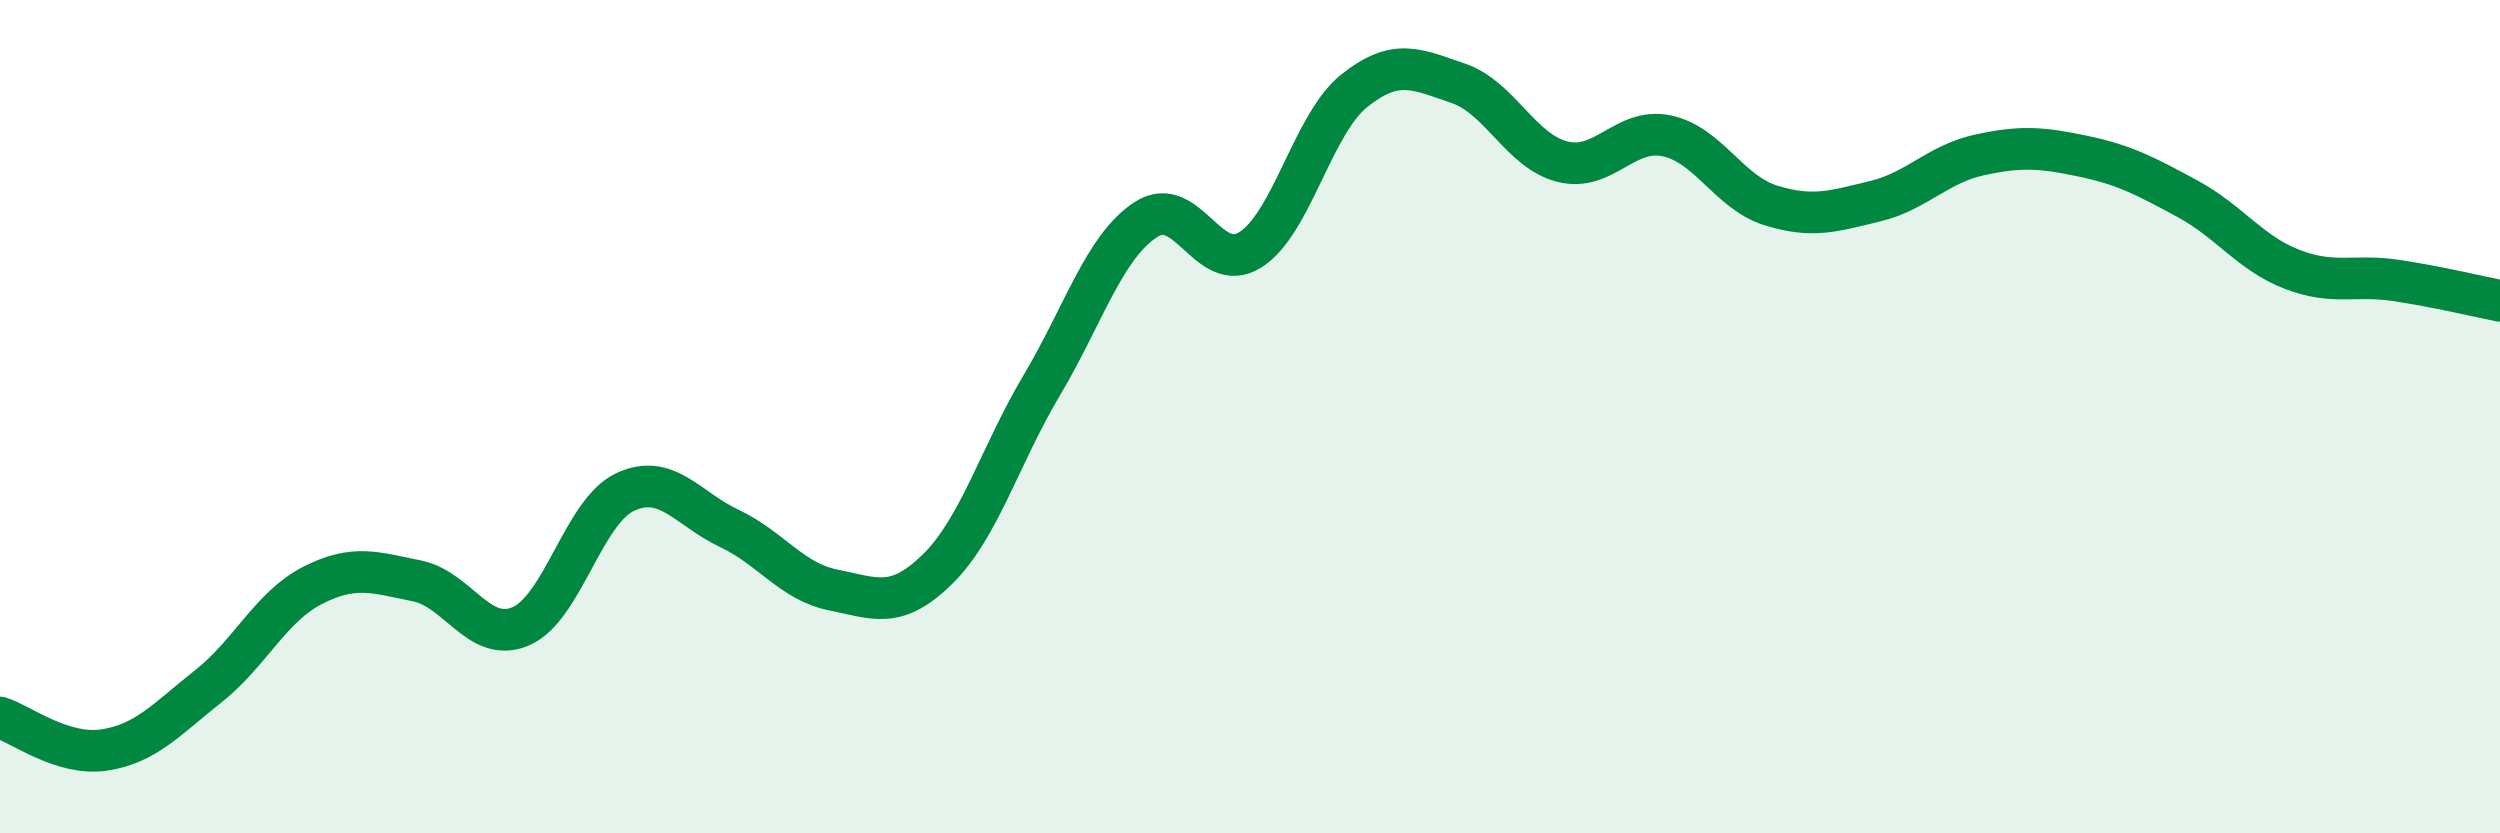
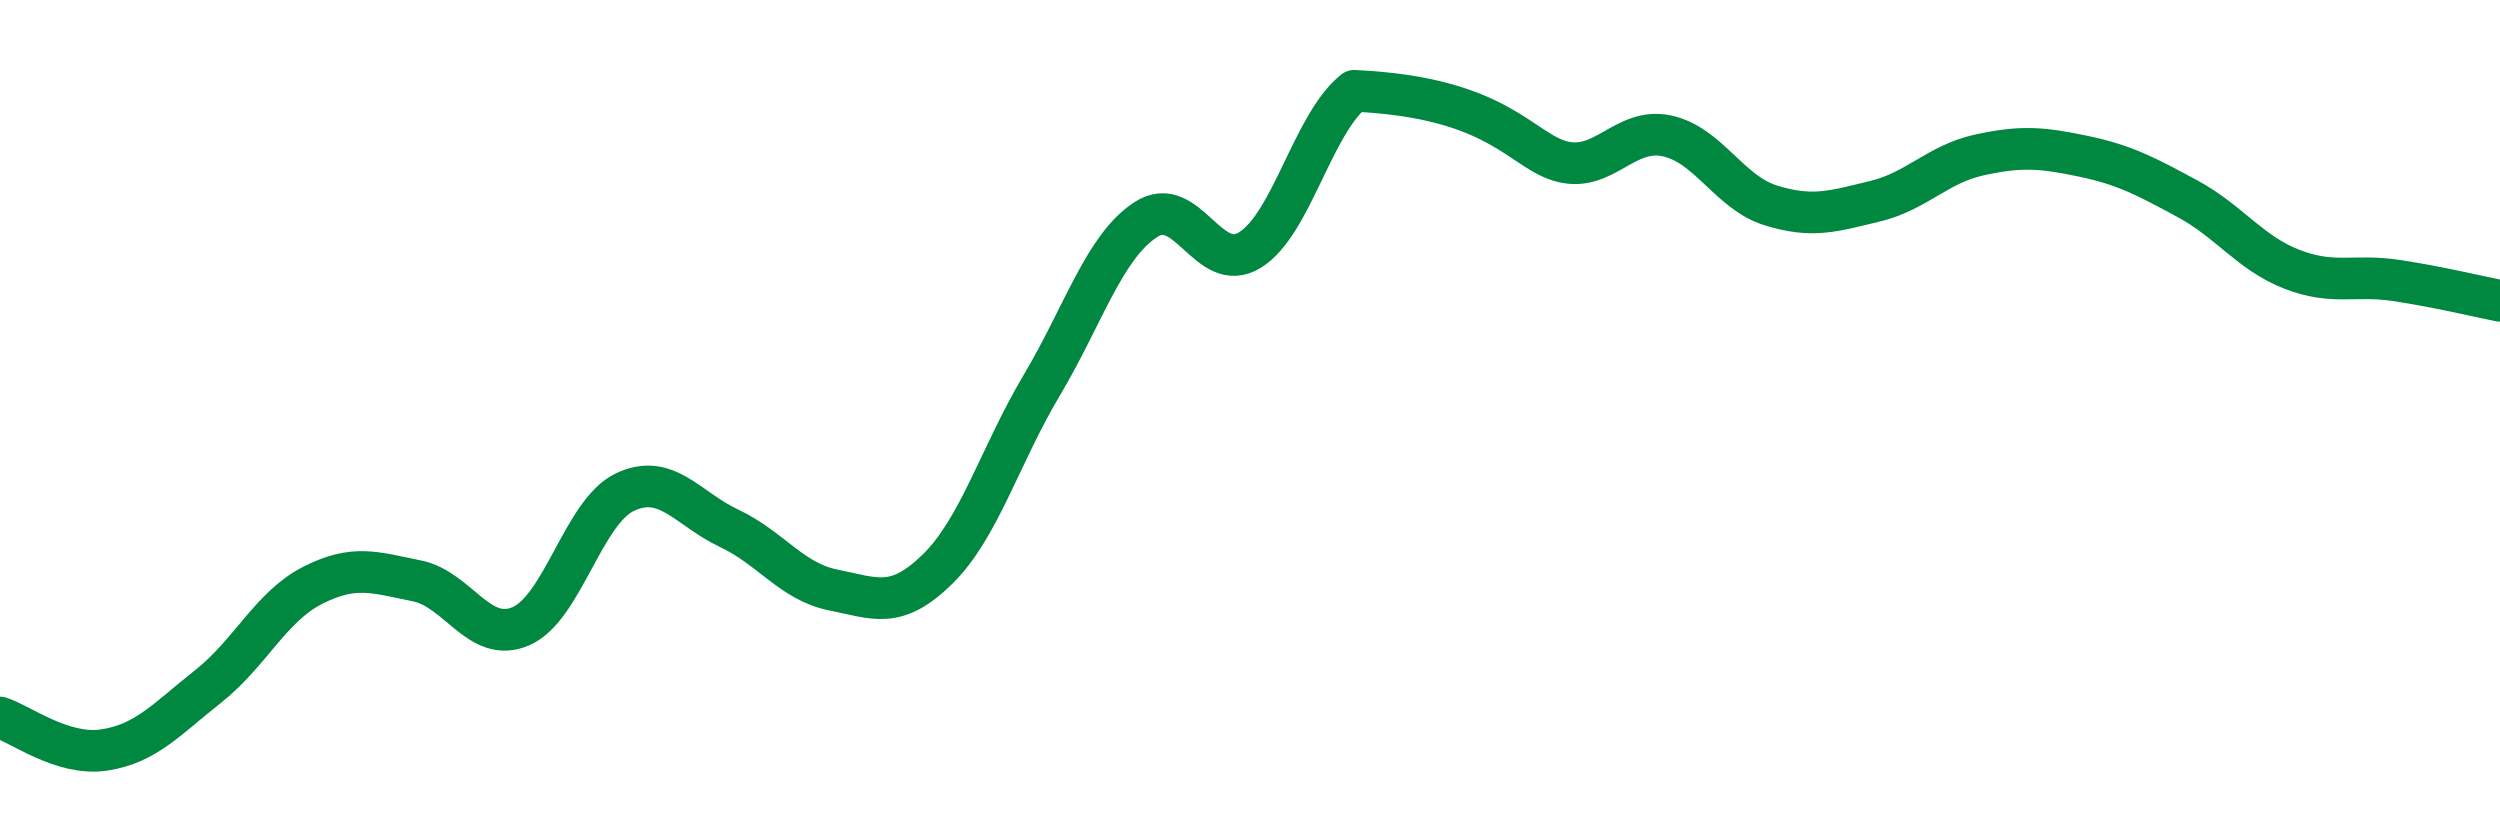
<svg xmlns="http://www.w3.org/2000/svg" width="60" height="20" viewBox="0 0 60 20">
-   <path d="M 0,17.22 C 0.5,17.38 1.5,18.15 2.5,18 C 3.5,17.85 4,17.26 5,16.47 C 6,15.68 6.5,14.56 7.5,14.05 C 8.5,13.54 9,13.74 10,13.94 C 11,14.14 11.5,15.46 12.5,15.03 C 13.5,14.6 14,12.28 15,11.81 C 16,11.34 16.5,12.21 17.5,12.68 C 18.5,13.15 19,13.96 20,14.16 C 21,14.36 21.5,14.64 22.5,13.66 C 23.5,12.68 24,10.93 25,9.25 C 26,7.57 26.5,5.92 27.5,5.27 C 28.5,4.62 29,6.62 30,6 C 31,5.38 31.5,2.98 32.5,2.18 C 33.5,1.38 34,1.66 35,2 C 36,2.34 36.5,3.63 37.5,3.88 C 38.5,4.13 39,3.05 40,3.26 C 41,3.47 41.5,4.62 42.5,4.93 C 43.5,5.24 44,5.07 45,4.83 C 46,4.59 46.5,3.94 47.5,3.72 C 48.5,3.5 49,3.54 50,3.75 C 51,3.96 51.5,4.23 52.5,4.77 C 53.5,5.31 54,6.07 55,6.46 C 56,6.85 56.5,6.58 57.5,6.73 C 58.5,6.88 59.5,7.12 60,7.22L60 20L0 20Z" fill="#008740" opacity="0.1" stroke-linecap="round" stroke-linejoin="round" />
-   <path d="M 0,17.22 C 0.5,17.38 1.5,18.15 2.5,18 C 3.5,17.85 4,17.26 5,16.47 C 6,15.68 6.5,14.56 7.5,14.05 C 8.5,13.54 9,13.74 10,13.94 C 11,14.14 11.5,15.46 12.5,15.03 C 13.5,14.6 14,12.28 15,11.81 C 16,11.34 16.5,12.21 17.5,12.68 C 18.5,13.15 19,13.96 20,14.16 C 21,14.36 21.5,14.64 22.5,13.66 C 23.5,12.68 24,10.93 25,9.25 C 26,7.57 26.5,5.92 27.5,5.27 C 28.5,4.62 29,6.62 30,6 C 31,5.38 31.5,2.98 32.5,2.18 C 33.5,1.38 34,1.66 35,2 C 36,2.34 36.5,3.63 37.5,3.88 C 38.5,4.13 39,3.05 40,3.26 C 41,3.47 41.5,4.62 42.5,4.93 C 43.5,5.24 44,5.07 45,4.83 C 46,4.59 46.5,3.94 47.5,3.72 C 48.5,3.5 49,3.54 50,3.75 C 51,3.96 51.5,4.23 52.5,4.77 C 53.5,5.31 54,6.07 55,6.46 C 56,6.85 56.5,6.58 57.5,6.73 C 58.5,6.88 59.5,7.12 60,7.22" stroke="#008740" stroke-width="1" fill="none" stroke-linecap="round" stroke-linejoin="round" />
+   <path d="M 0,17.22 C 0.5,17.38 1.5,18.15 2.5,18 C 3.5,17.85 4,17.26 5,16.47 C 6,15.68 6.5,14.56 7.5,14.05 C 8.5,13.54 9,13.74 10,13.94 C 11,14.14 11.5,15.46 12.5,15.03 C 13.5,14.6 14,12.28 15,11.81 C 16,11.34 16.5,12.21 17.5,12.68 C 18.5,13.15 19,13.96 20,14.16 C 21,14.36 21.5,14.64 22.5,13.66 C 23.5,12.68 24,10.93 25,9.25 C 26,7.57 26.5,5.92 27.5,5.27 C 28.5,4.62 29,6.62 30,6 C 31,5.38 31.5,2.98 32.5,2.18 C 36,2.34 36.5,3.63 37.5,3.88 C 38.5,4.13 39,3.05 40,3.26 C 41,3.47 41.5,4.62 42.5,4.93 C 43.5,5.24 44,5.07 45,4.83 C 46,4.59 46.5,3.94 47.5,3.72 C 48.5,3.5 49,3.54 50,3.75 C 51,3.96 51.5,4.23 52.5,4.77 C 53.5,5.31 54,6.07 55,6.46 C 56,6.85 56.5,6.58 57.5,6.73 C 58.5,6.88 59.5,7.12 60,7.22" stroke="#008740" stroke-width="1" fill="none" stroke-linecap="round" stroke-linejoin="round" />
</svg>